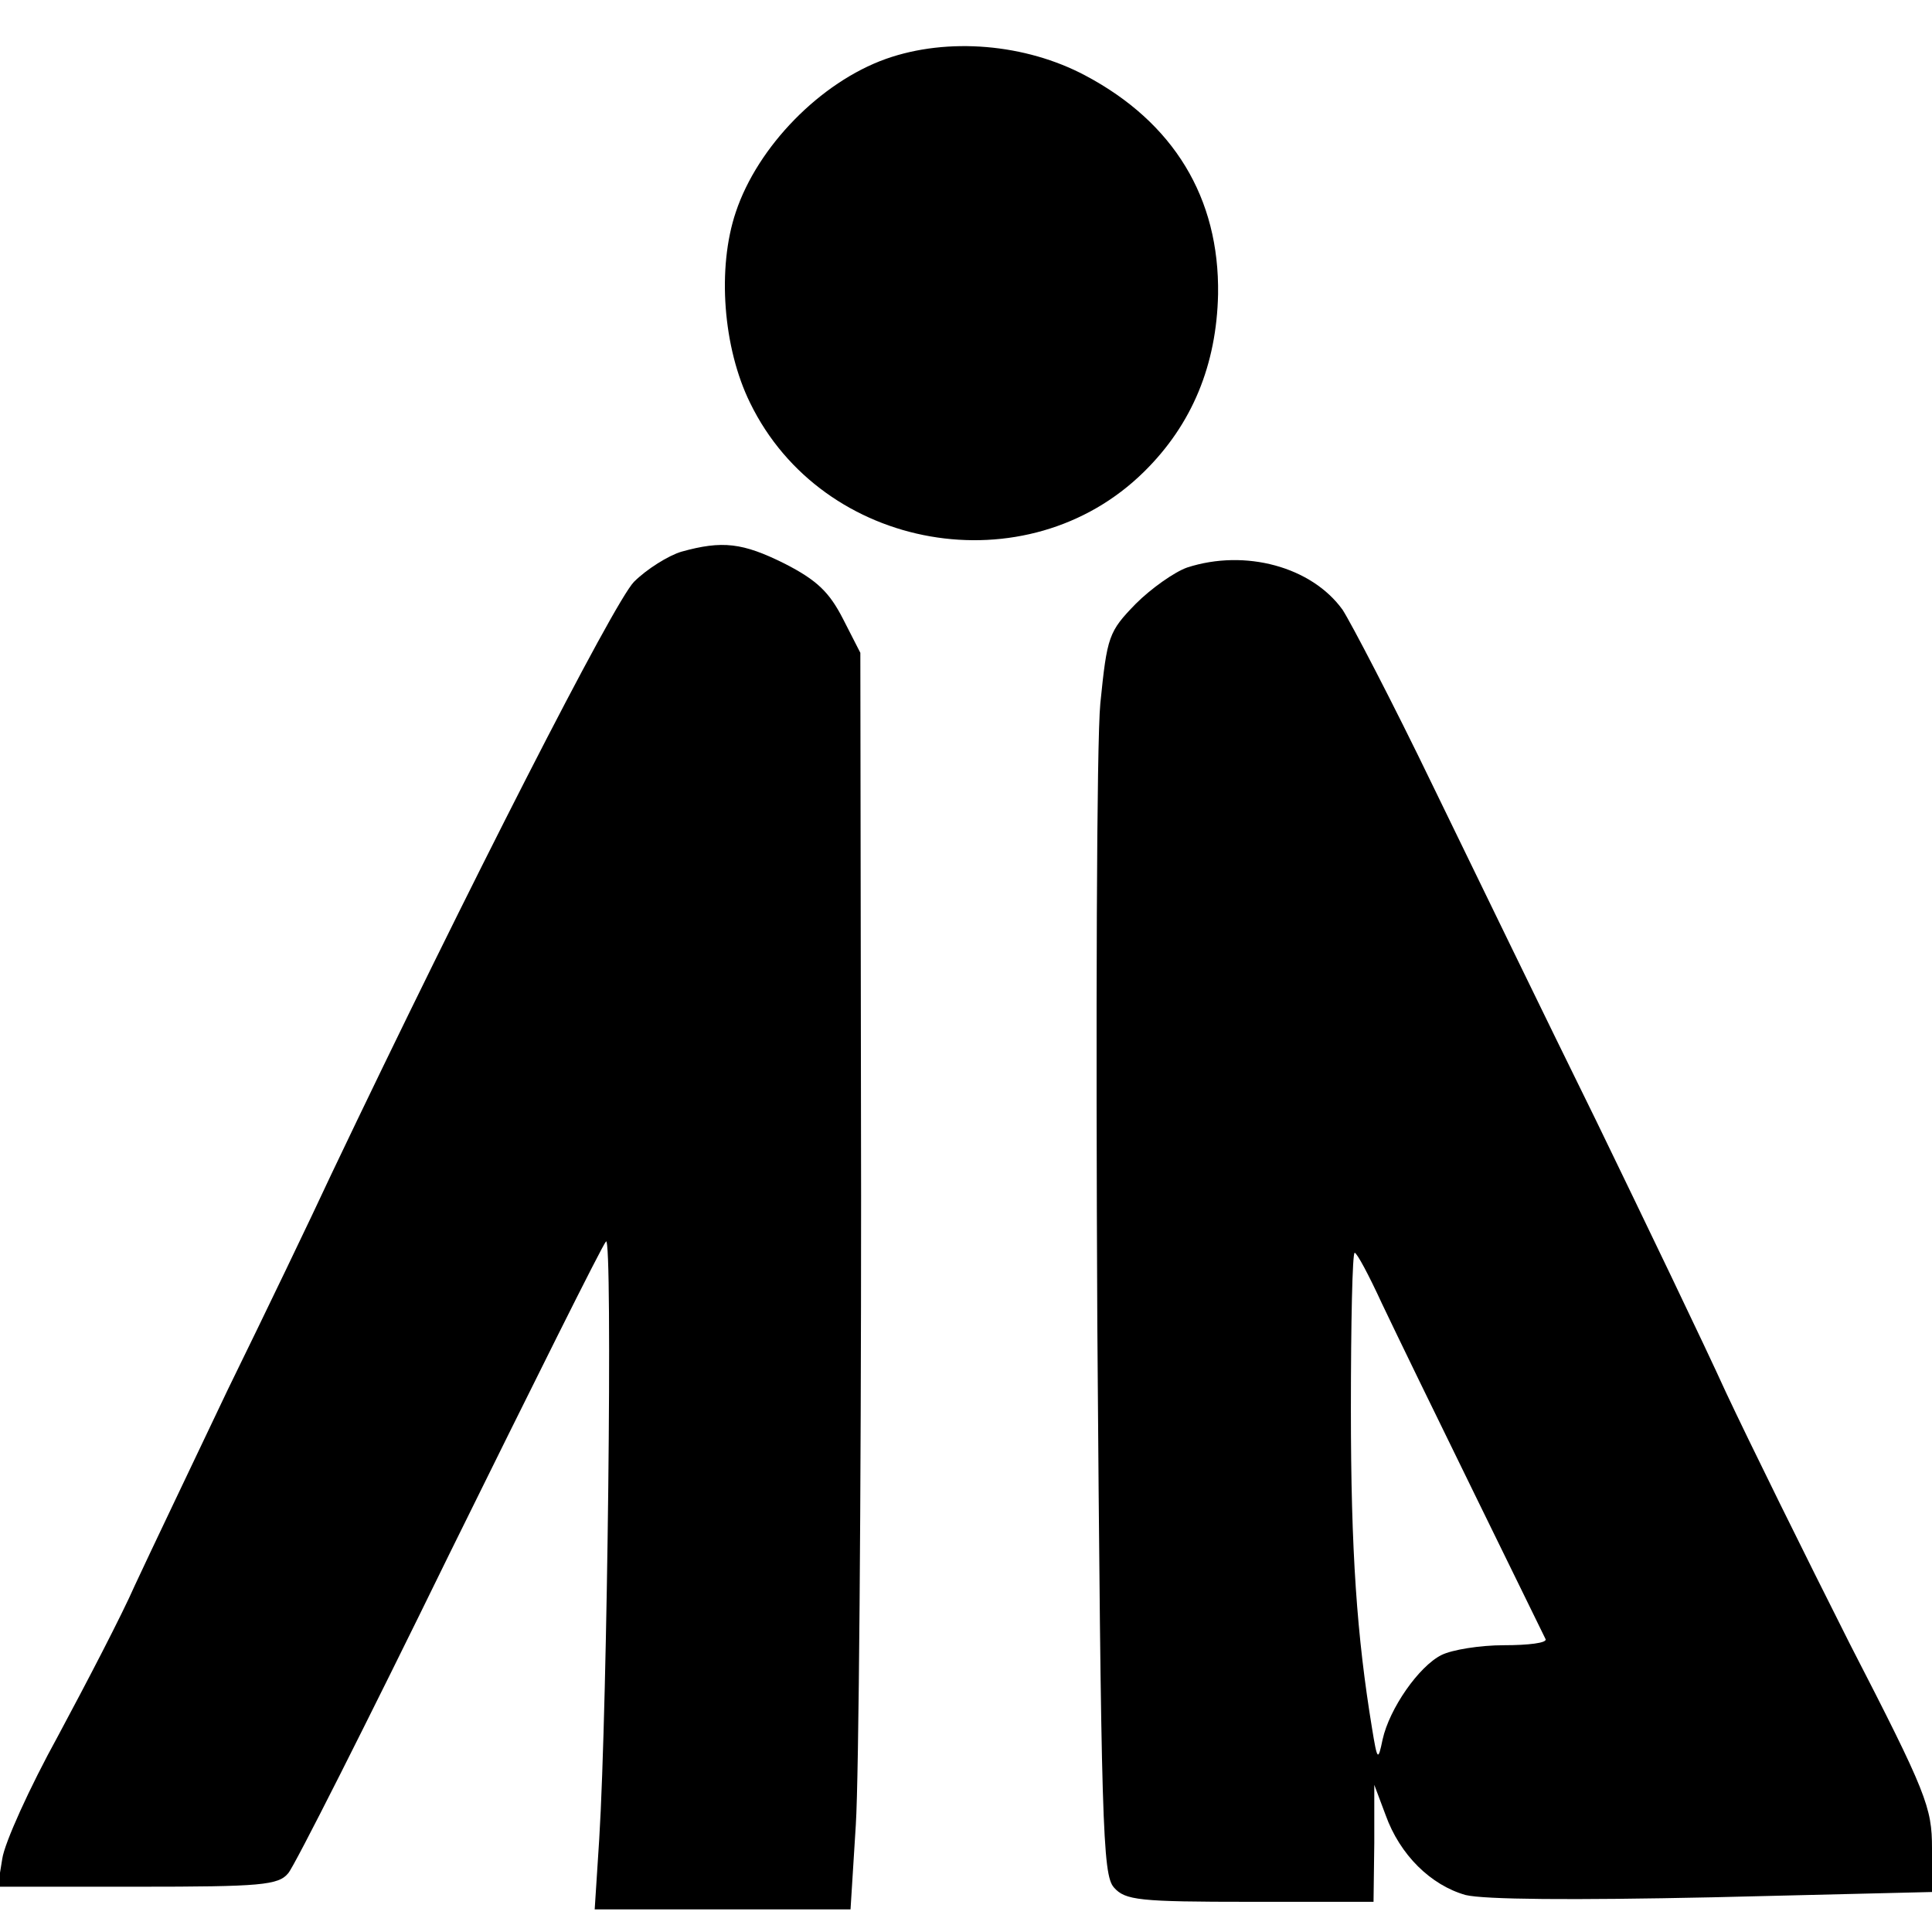
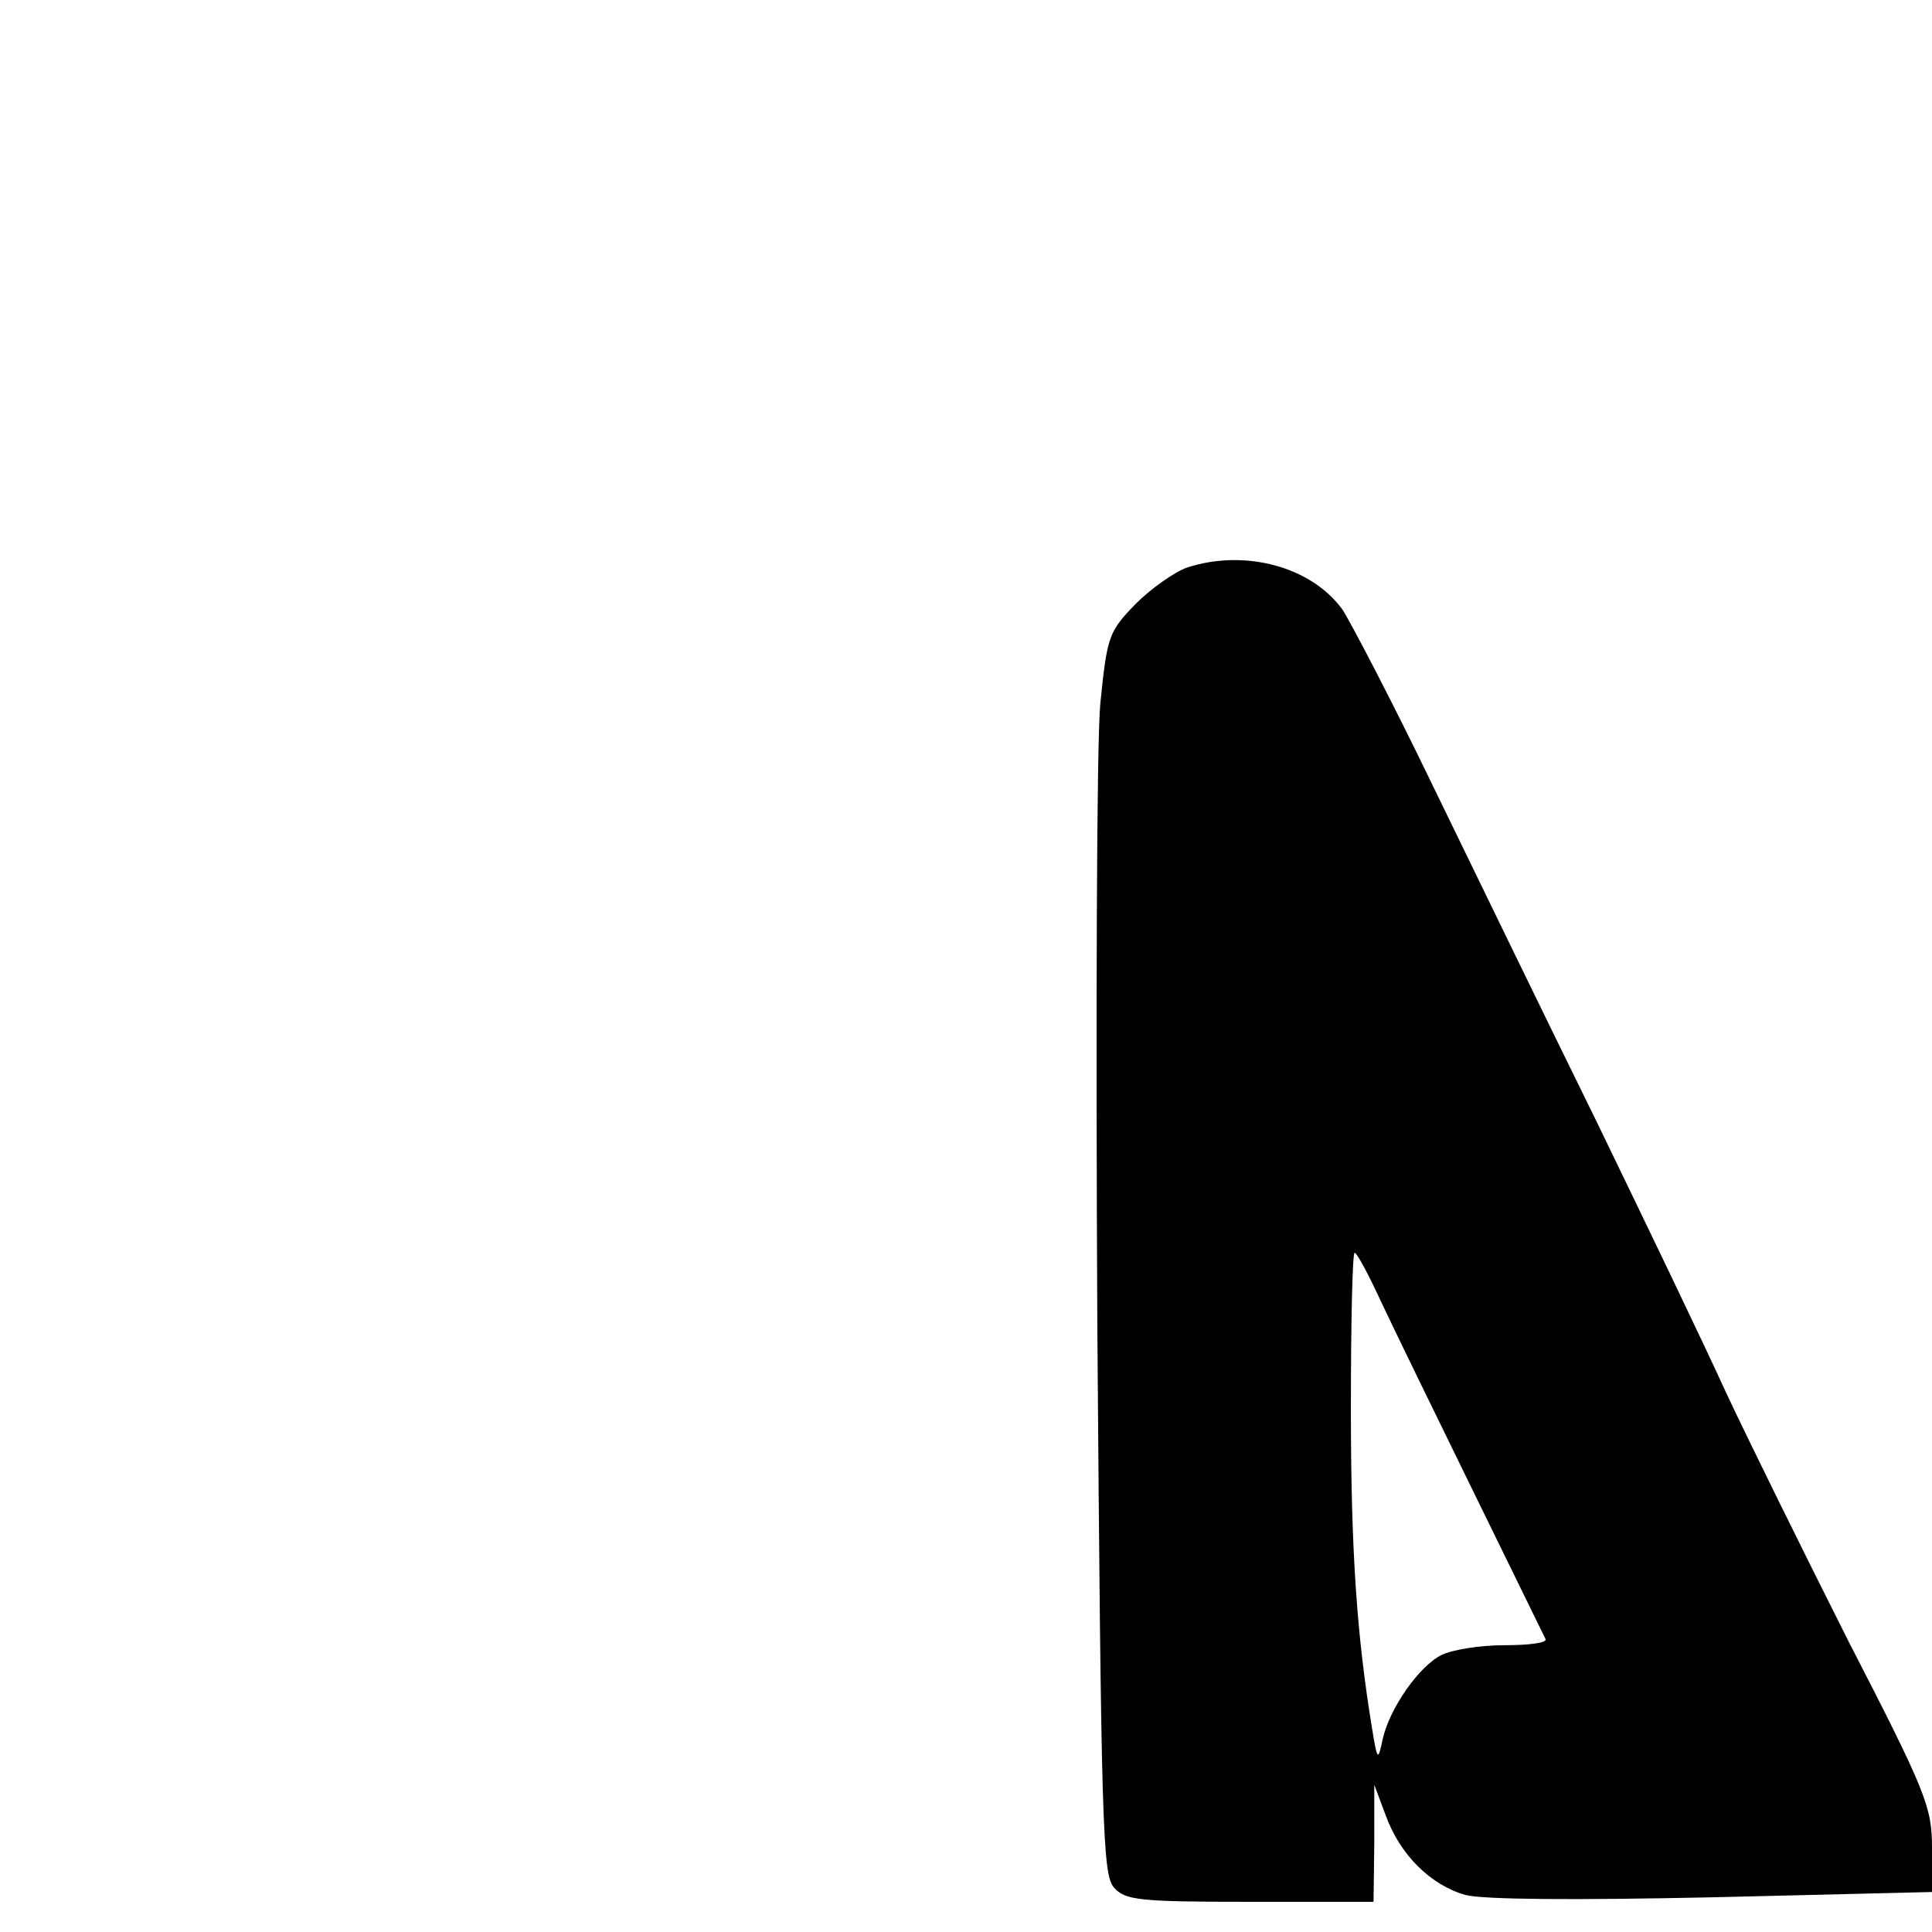
<svg xmlns="http://www.w3.org/2000/svg" version="1.0" width="256pt" height="256pt" viewBox="0 0 256 256" preserveAspectRatio="xMidYMid meet">
  <g transform="translate(0,256) scale(0.1,-0.1)" fill="#000000" stroke="none">
-     <path d="M1174 2482 c-87 -31 -170 -116 -199 -203 -25 -74 -17 -180 19 -253 96 -197 367 -244 522 -91 64 63 96 142 98 235 2 128 -59 228 -176 290 -79 42 -182 51 -264 22z" />
-     <path d="M903 1829 c-17 -5 -46 -23 -63 -40 -27 -28 -219 -403 -401 -785 -26 -56 -88 -185 -137 -285 -48 -101 -104 -218 -123 -259 -18 -41 -65 -131 -102 -200 -38 -69 -71 -142 -74 -163 l-6 -37 185 0 c164 0 187 2 200 18 8 9 104 199 213 422 110 223 203 410 208 415 9 10 2 -615 -9 -792 l-6 -93 170 0 169 0 7 112 c4 62 7 437 7 833 l-1 720 -23 45 c-18 35 -34 51 -77 73 -56 28 -83 31 -137 16z" />
    <path d="M1573 1808 c-17 -6 -48 -28 -68 -48 -36 -37 -38 -43 -47 -132 -5 -51 -6 -421 -4 -822 5 -667 7 -730 22 -747 15 -17 33 -19 181 -19 l163 0 1 78 0 77 15 -40 c19 -53 60 -93 106 -106 25 -6 140 -7 328 -3 l290 7 0 58 c0 54 -7 73 -109 271 -59 117 -133 267 -164 333 -30 66 -108 228 -172 360 -65 132 -162 332 -216 443 -54 112 -109 217 -120 234 -41 57 -129 81 -206 56z m258 -975 c18 -38 73 -151 123 -253 50 -102 92 -188 94 -192 2 -5 -23 -8 -55 -8 -32 0 -69 -6 -83 -13 -30 -15 -69 -71 -78 -112 -6 -29 -7 -28 -14 15 -20 122 -28 233 -28 423 0 114 2 207 5 207 3 0 19 -30 36 -67z" />
  </g>
</svg>